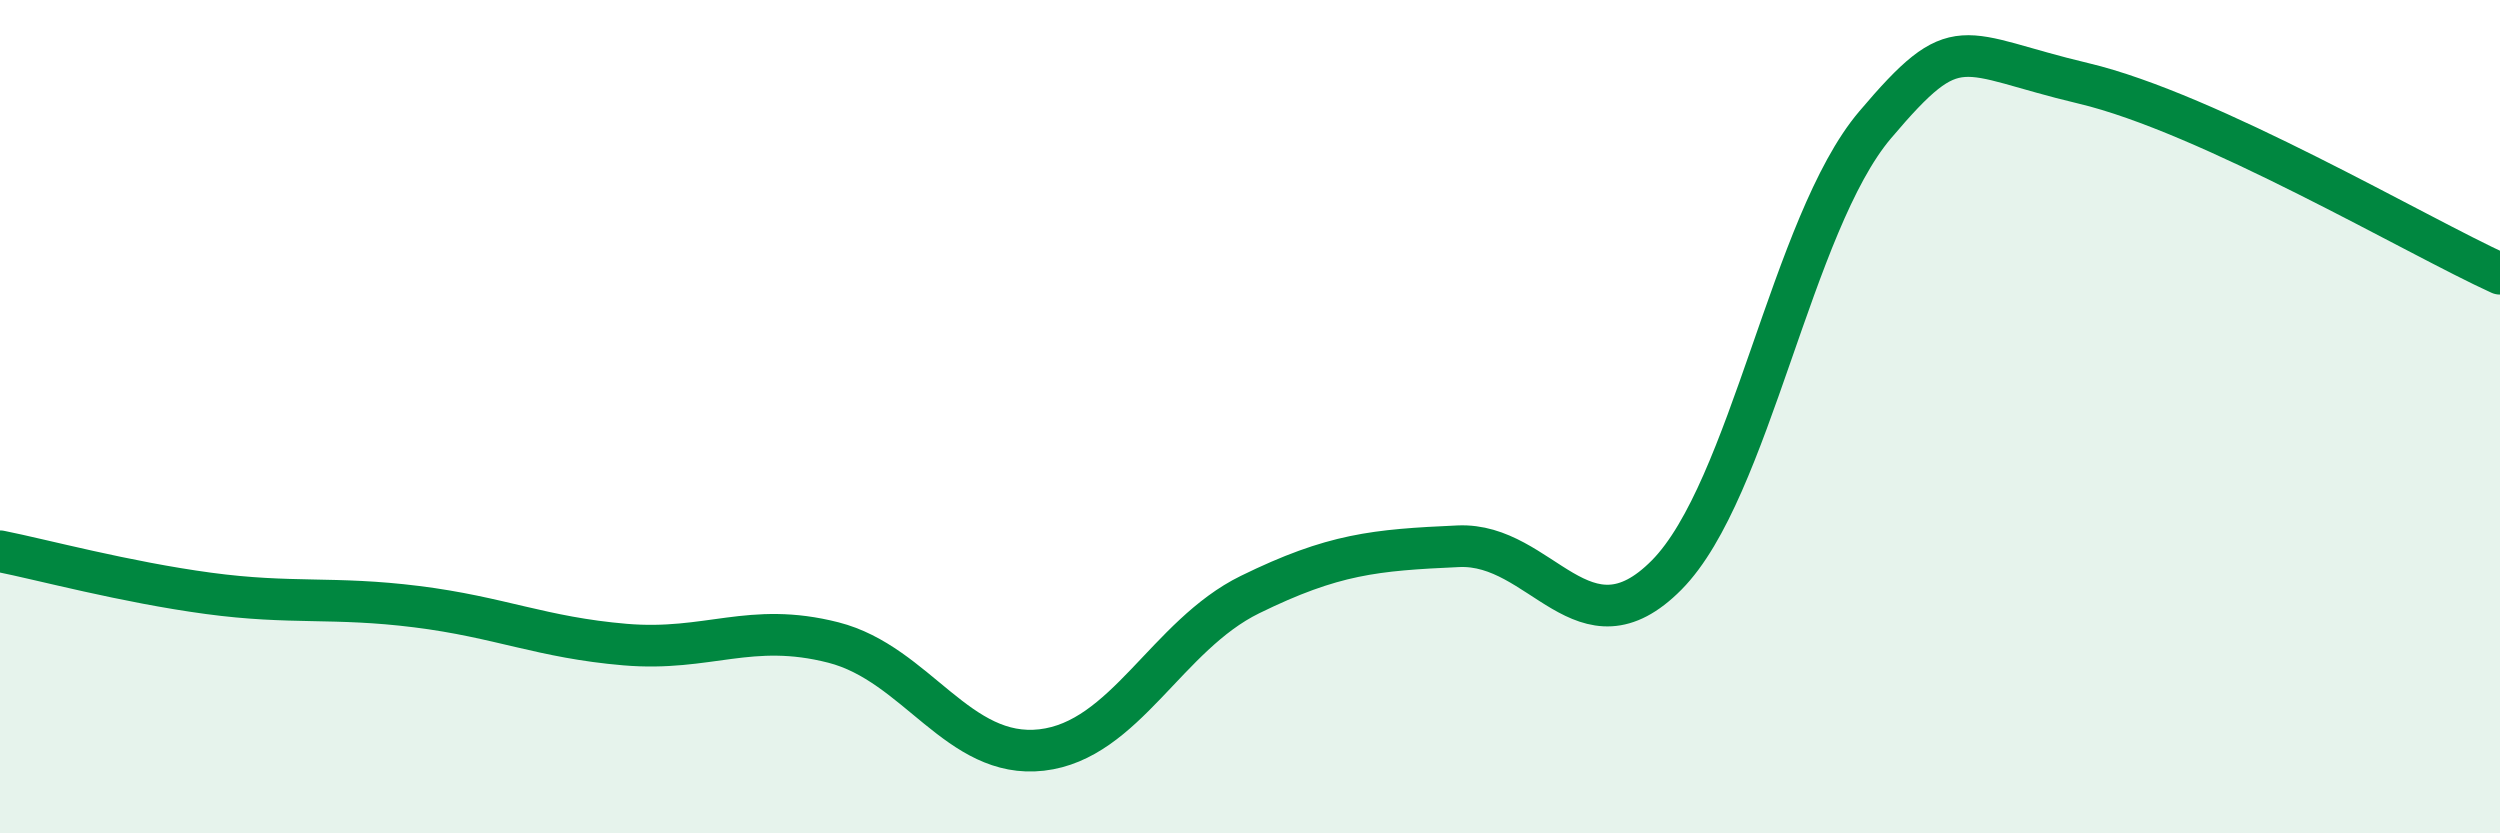
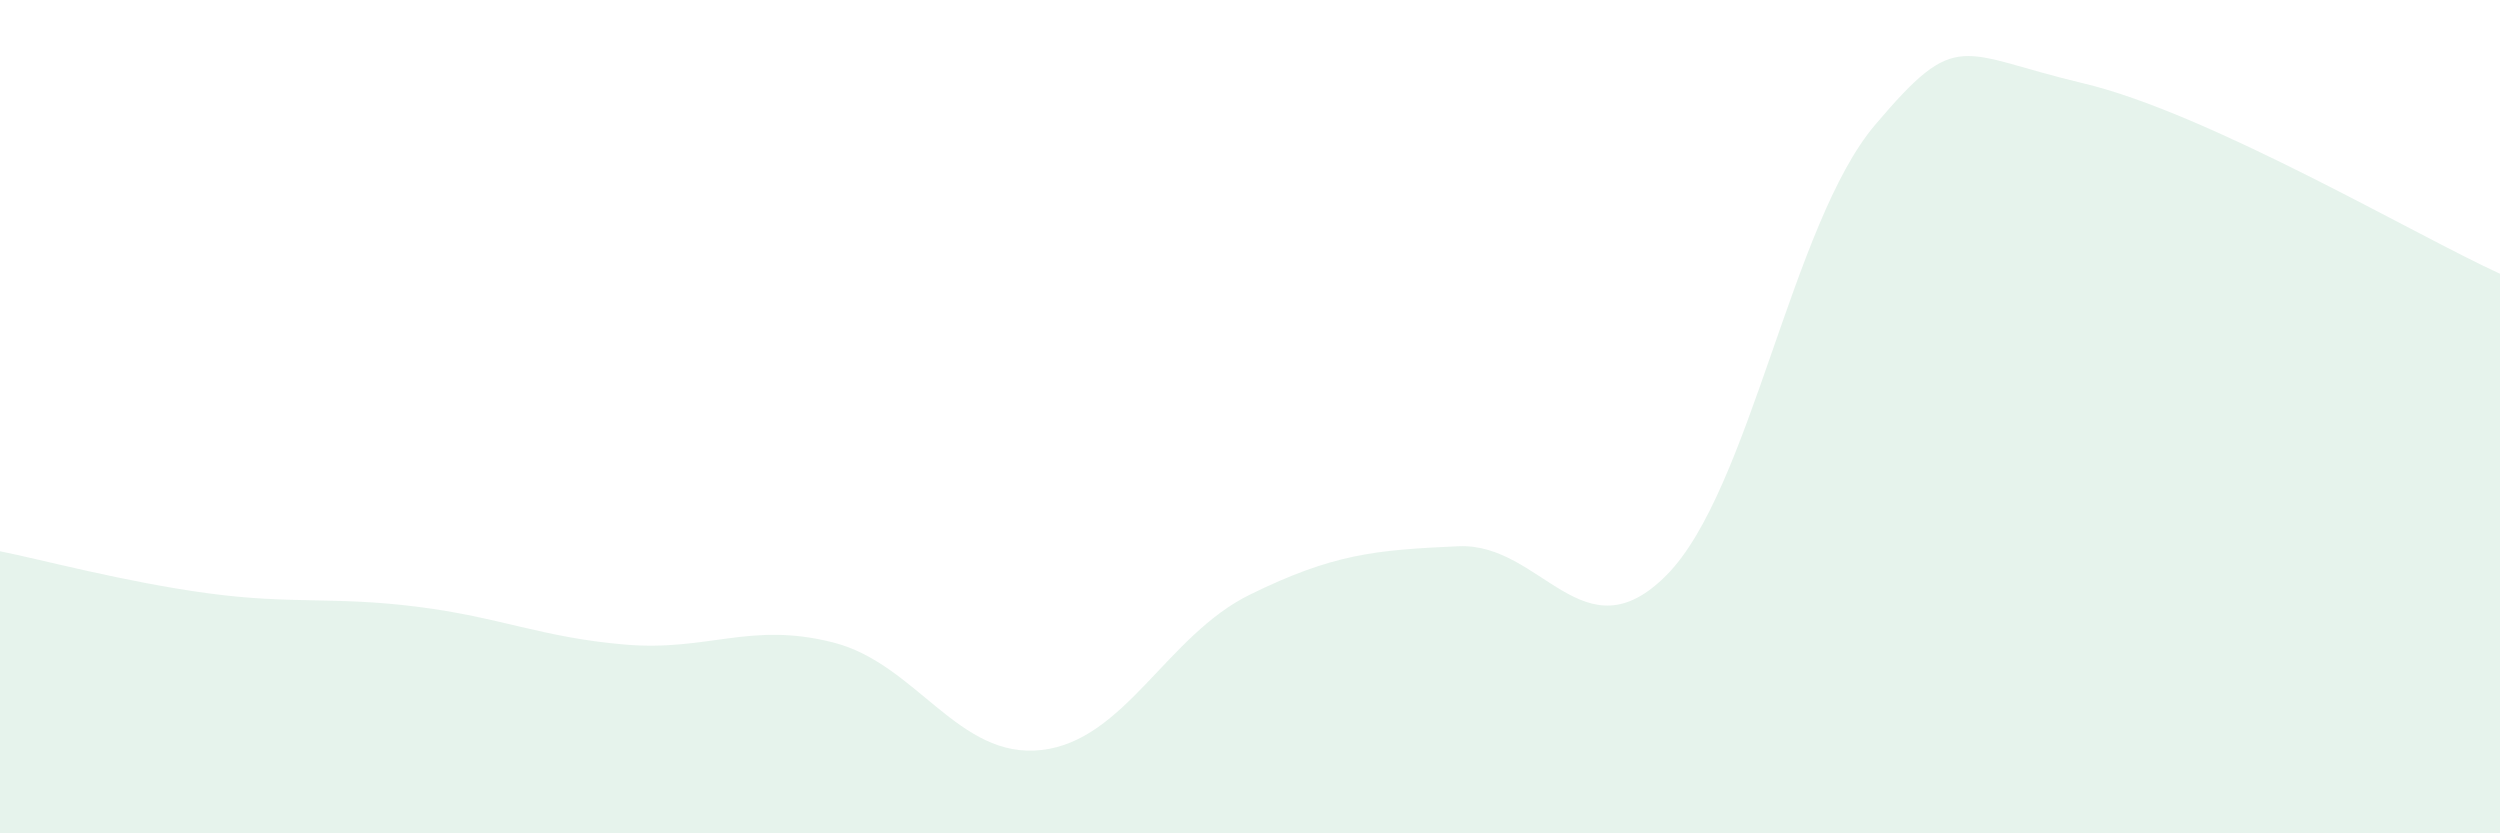
<svg xmlns="http://www.w3.org/2000/svg" width="60" height="20" viewBox="0 0 60 20">
  <path d="M 0,13.23 C 1,13.43 3,13.97 5,14.24 C 7,14.51 8,14.31 10,14.56 C 12,14.81 13,15.3 15,15.47 C 17,15.64 18,14.91 20,15.42 C 22,15.93 23,18.23 25,18 C 27,17.77 28,15.25 30,14.27 C 32,13.29 33,13.2 35,13.11 C 37,13.02 38,15.82 40,13.8 C 42,11.78 43,5.36 45,3 C 47,0.64 47,1.29 50,2 C 53,2.71 58,5.66 60,6.57L60 20L0 20Z" fill="#008740" opacity="0.1" stroke-linecap="round" stroke-linejoin="round" />
-   <path d="M 0,13.23 C 1,13.43 3,13.97 5,14.24 C 7,14.51 8,14.31 10,14.56 C 12,14.81 13,15.3 15,15.47 C 17,15.64 18,14.91 20,15.42 C 22,15.93 23,18.23 25,18 C 27,17.77 28,15.25 30,14.27 C 32,13.29 33,13.2 35,13.11 C 37,13.02 38,15.82 40,13.8 C 42,11.78 43,5.36 45,3 C 47,0.64 47,1.29 50,2 C 53,2.71 58,5.66 60,6.57" stroke="#008740" stroke-width="1" fill="none" stroke-linecap="round" stroke-linejoin="round" />
</svg>